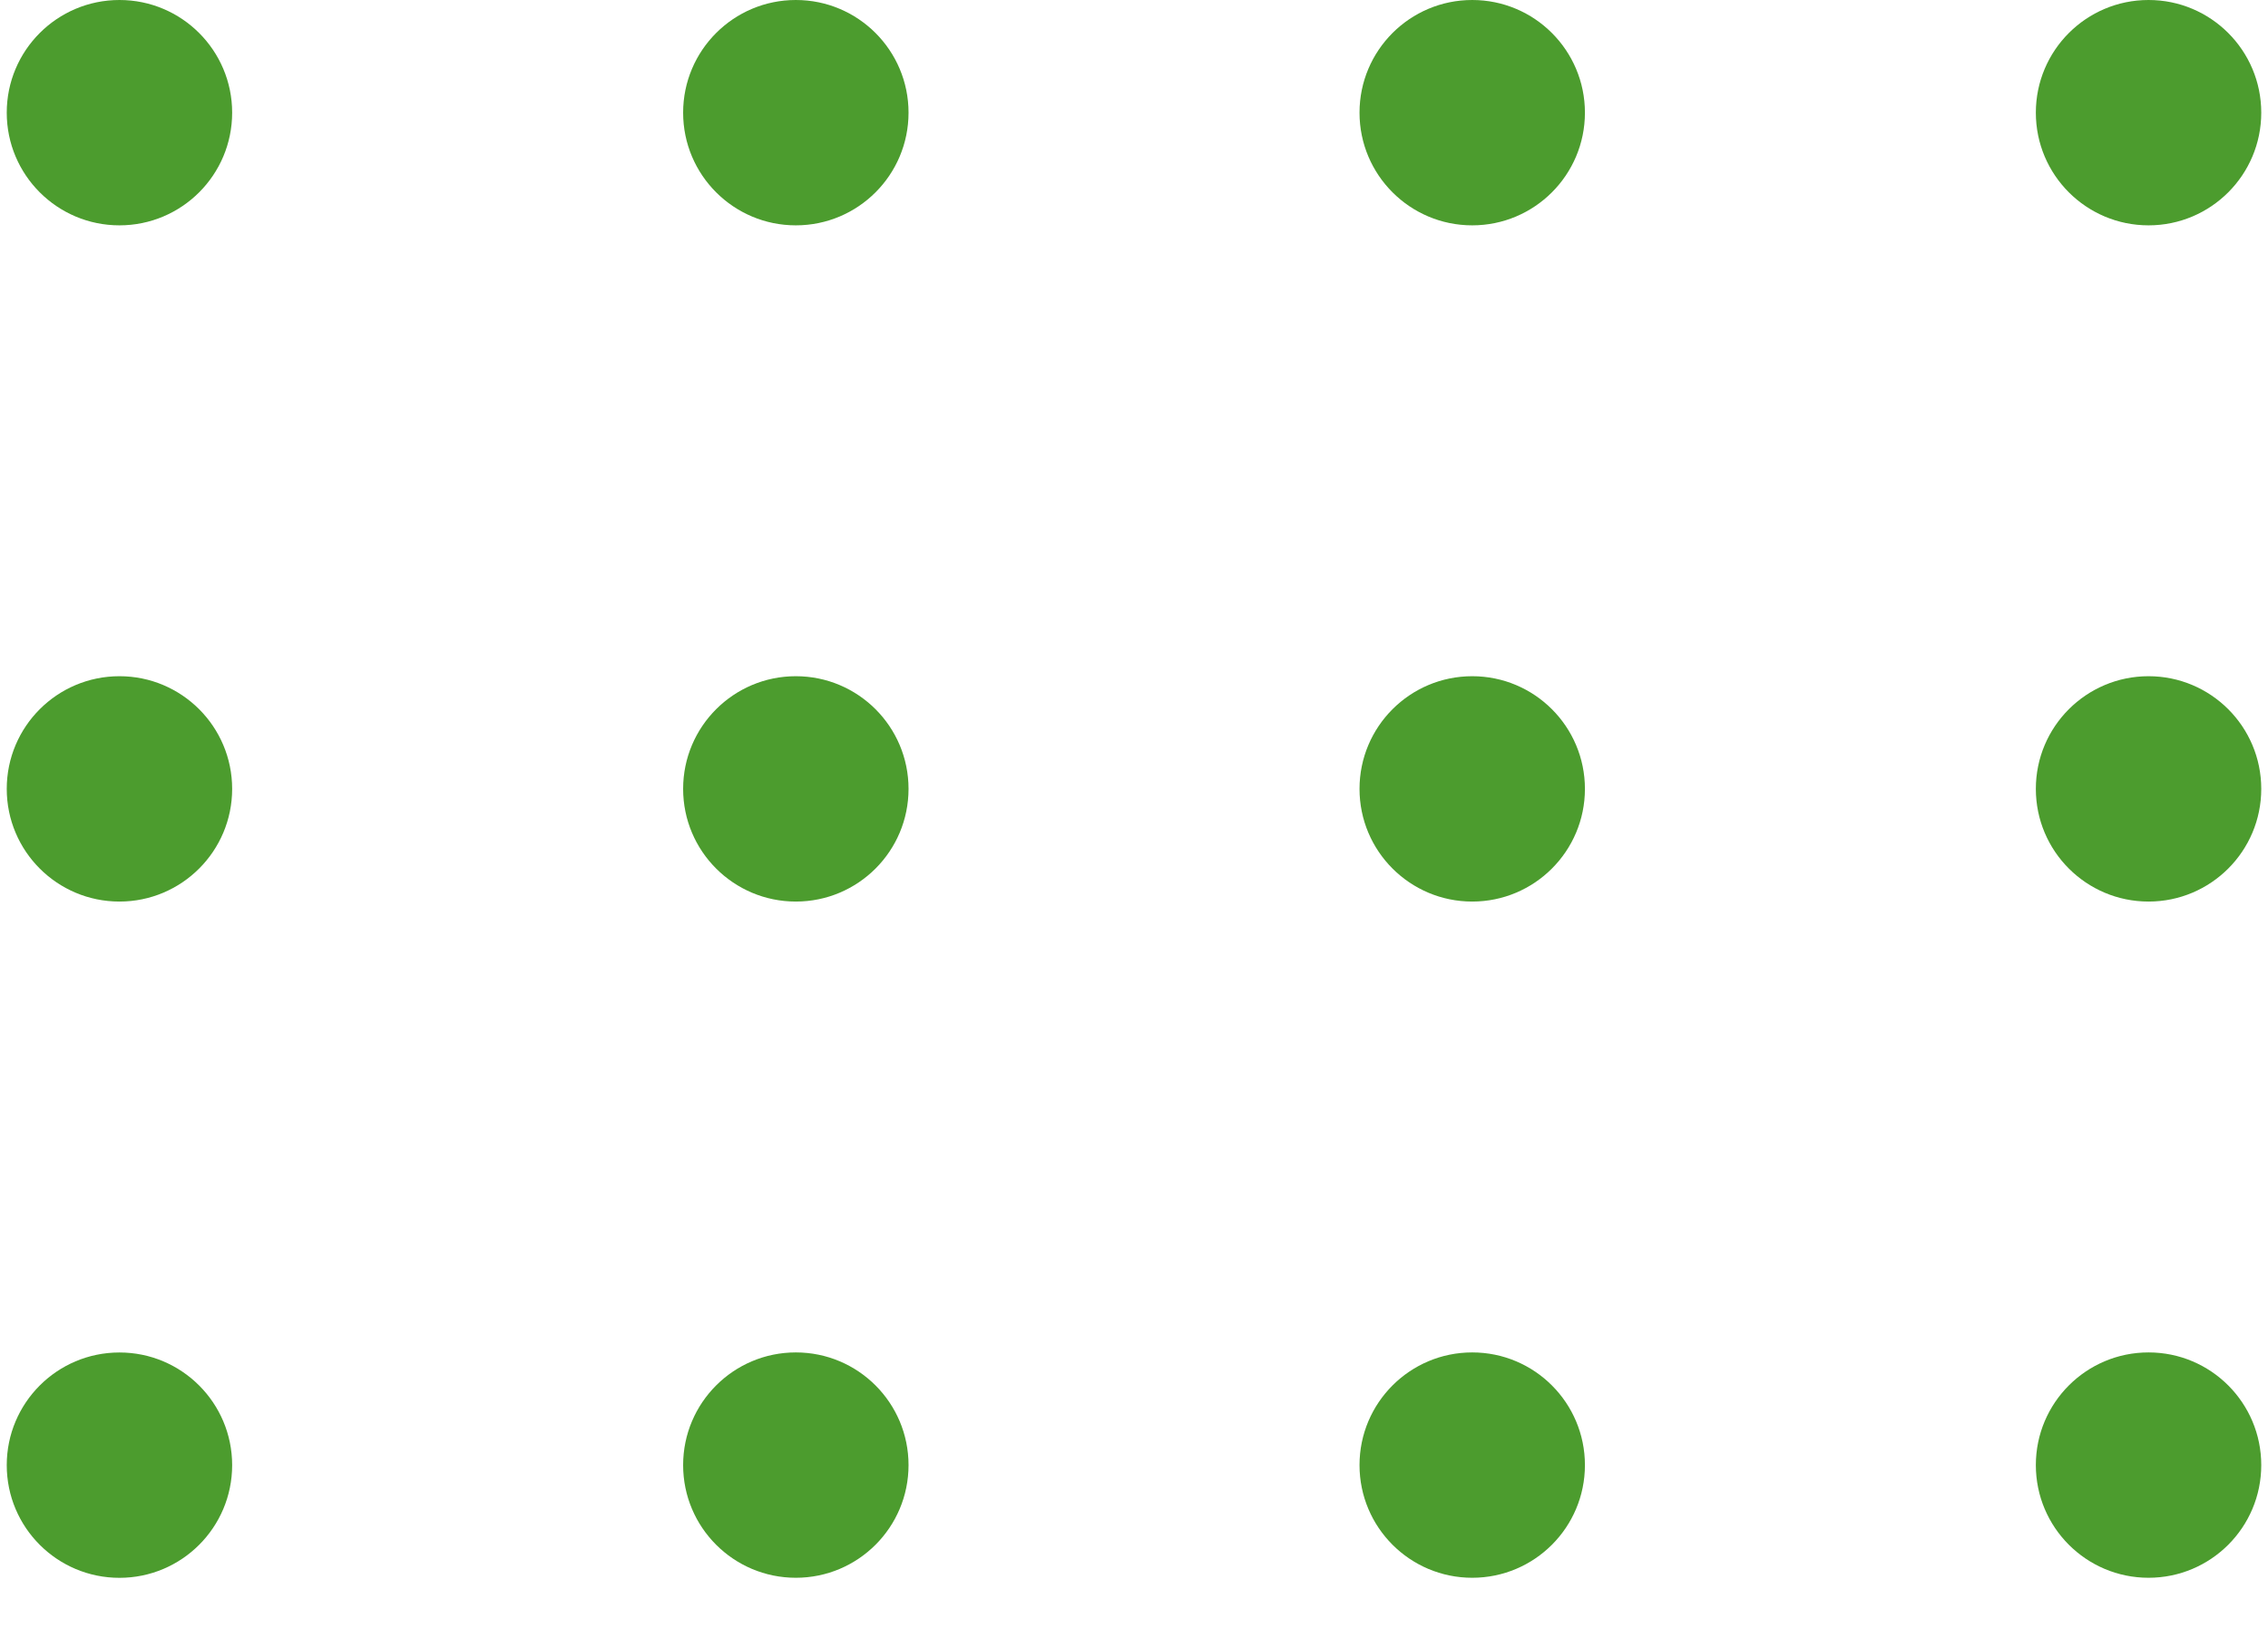
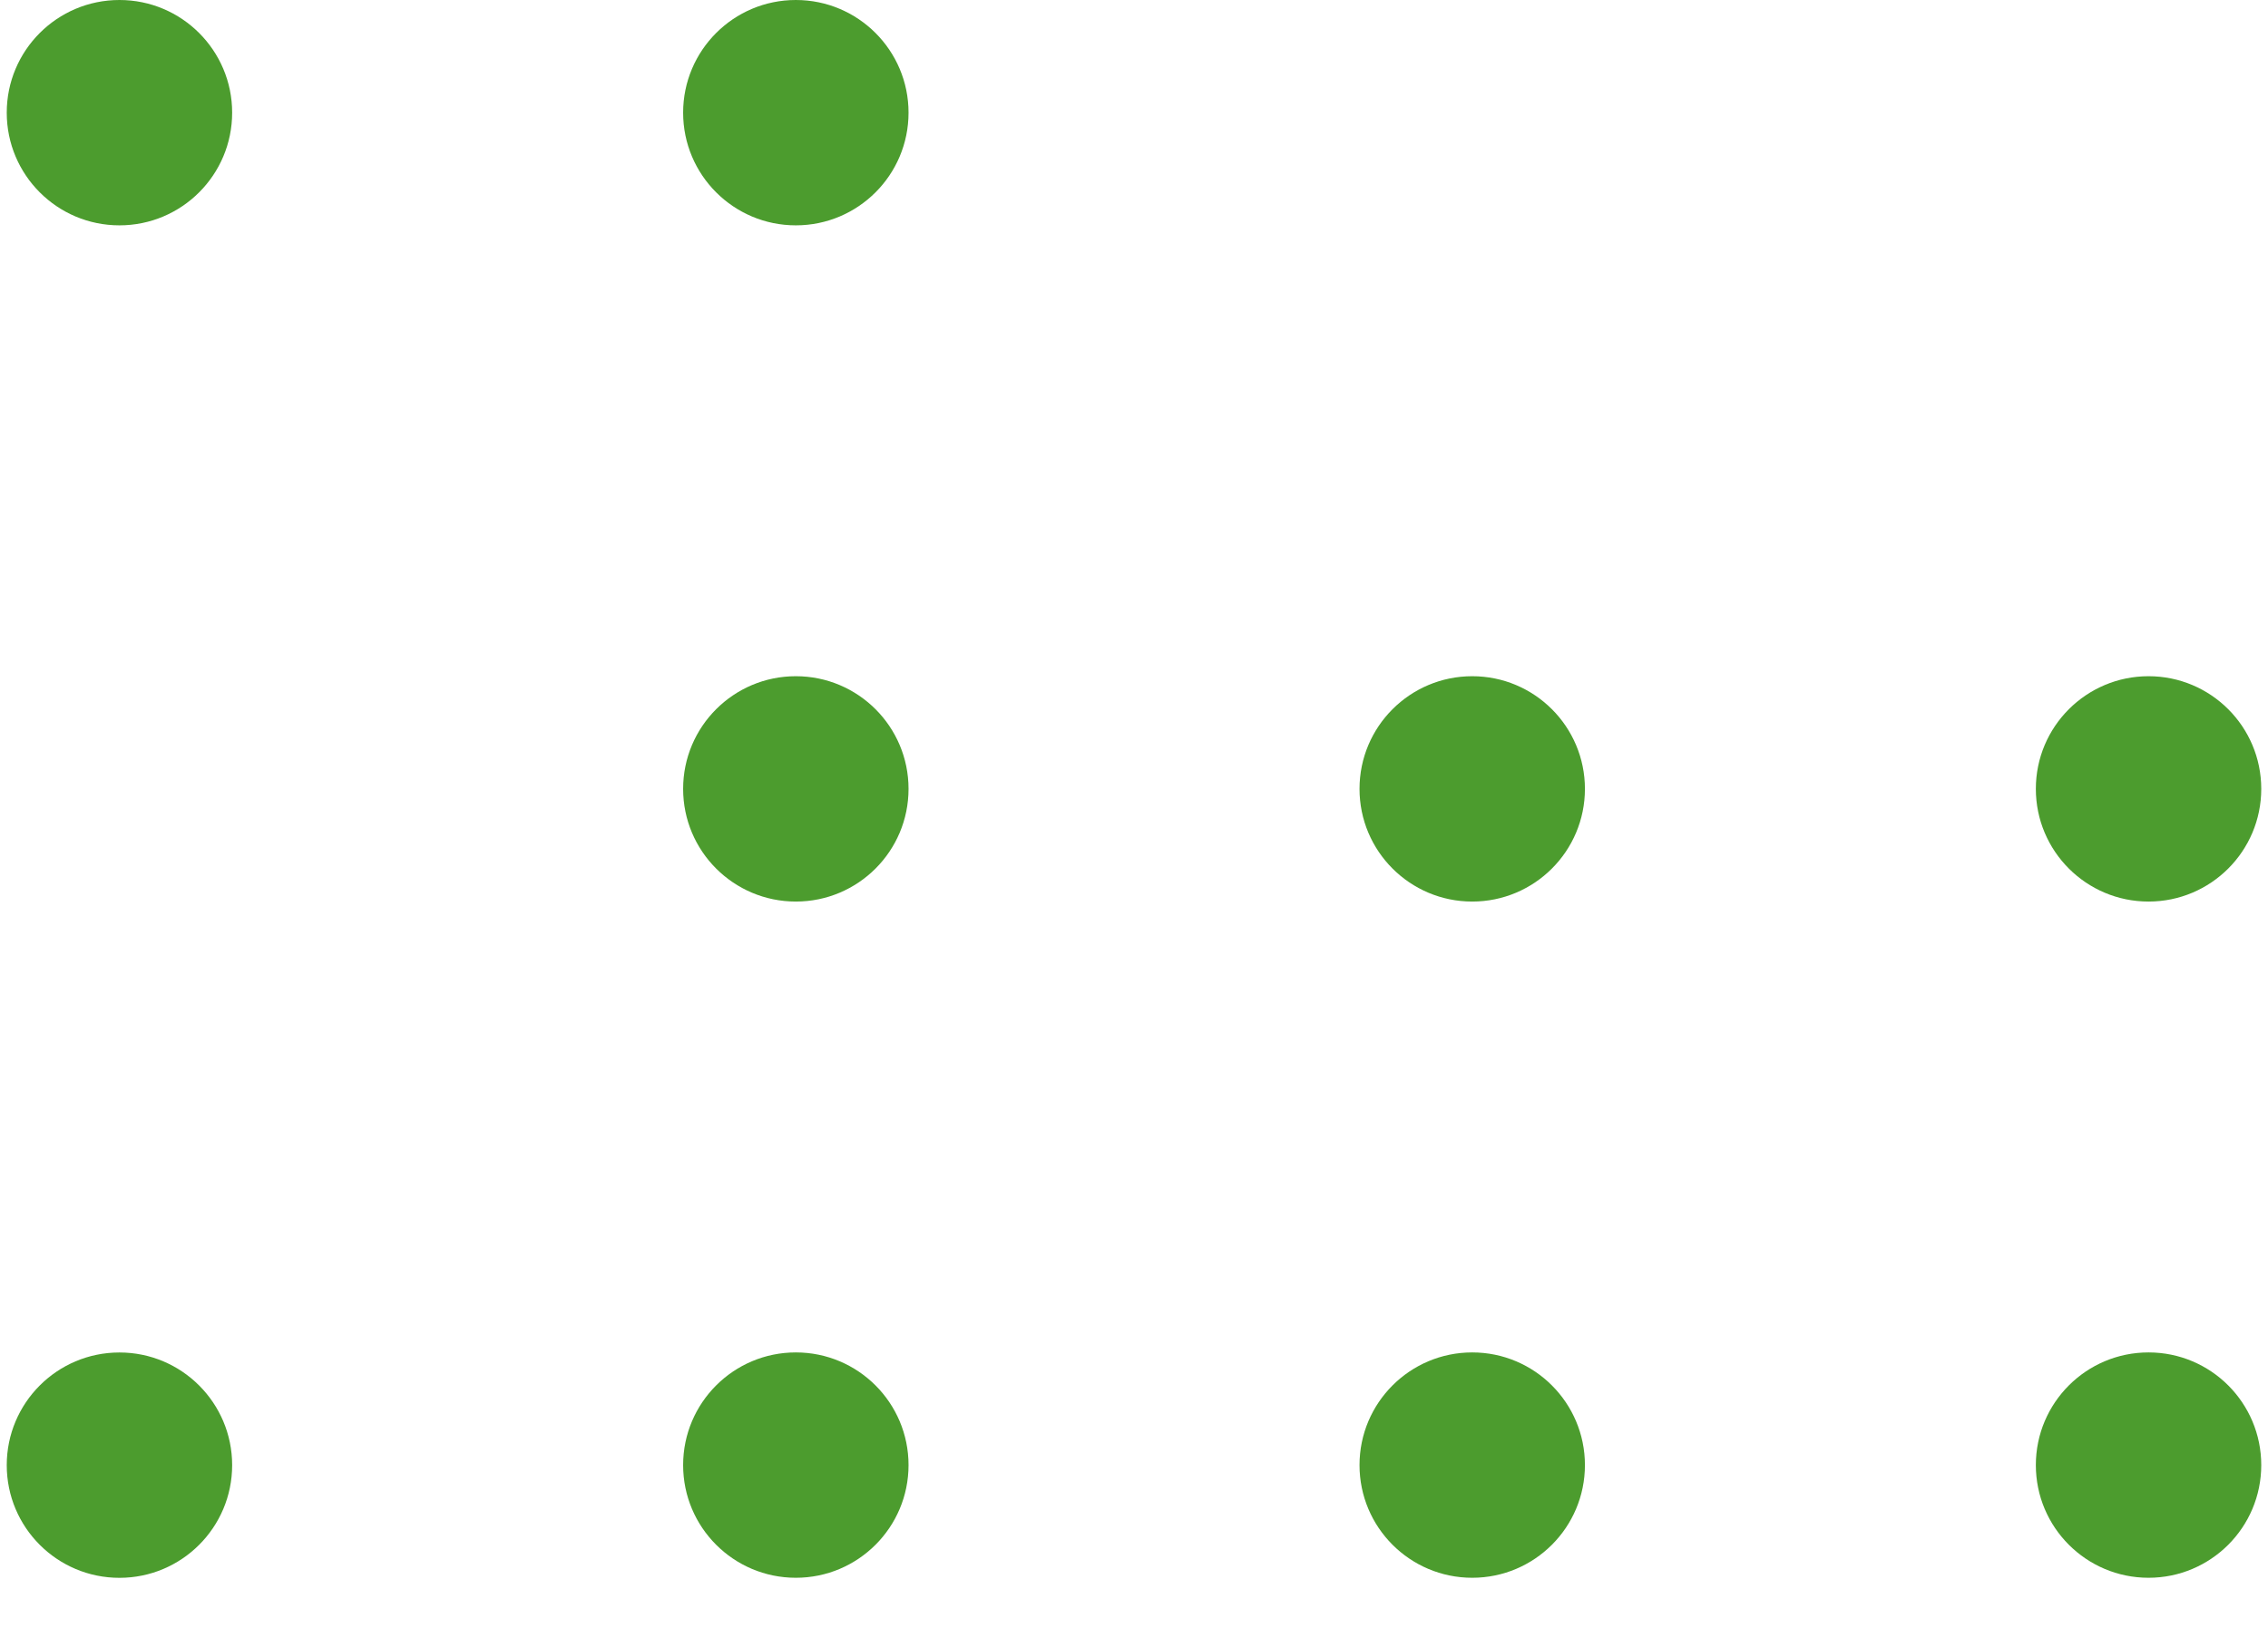
<svg xmlns="http://www.w3.org/2000/svg" width="39" height="28" viewBox="0 0 39 28" fill="none">
  <circle cx="2.054" cy="1.938" r="1.938" fill="#4C9C2E" />
  <circle cx="13.685" cy="1.938" r="1.938" fill="#4C9C2E" />
-   <circle cx="25.316" cy="1.938" r="1.938" fill="#4C9C2E" />
-   <circle cx="36.946" cy="1.938" r="1.938" fill="#4C9C2E" />
-   <circle cx="2.054" cy="13.569" r="1.938" fill="#4C9C2E" />
  <circle cx="13.685" cy="13.569" r="1.938" fill="#4C9C2E" />
  <circle cx="25.316" cy="13.569" r="1.938" fill="#4C9C2E" />
  <circle cx="36.946" cy="13.569" r="1.938" fill="#4C9C2E" />
  <circle cx="2.054" cy="25.201" r="1.938" fill="#4C9C2E" />
  <circle cx="13.685" cy="25.2" r="1.938" fill="#4C9C2E" />
  <circle cx="25.316" cy="25.2" r="1.938" fill="#4C9C2E" />
  <circle cx="36.946" cy="25.2" r="1.938" fill="#4C9C2E" />
</svg>